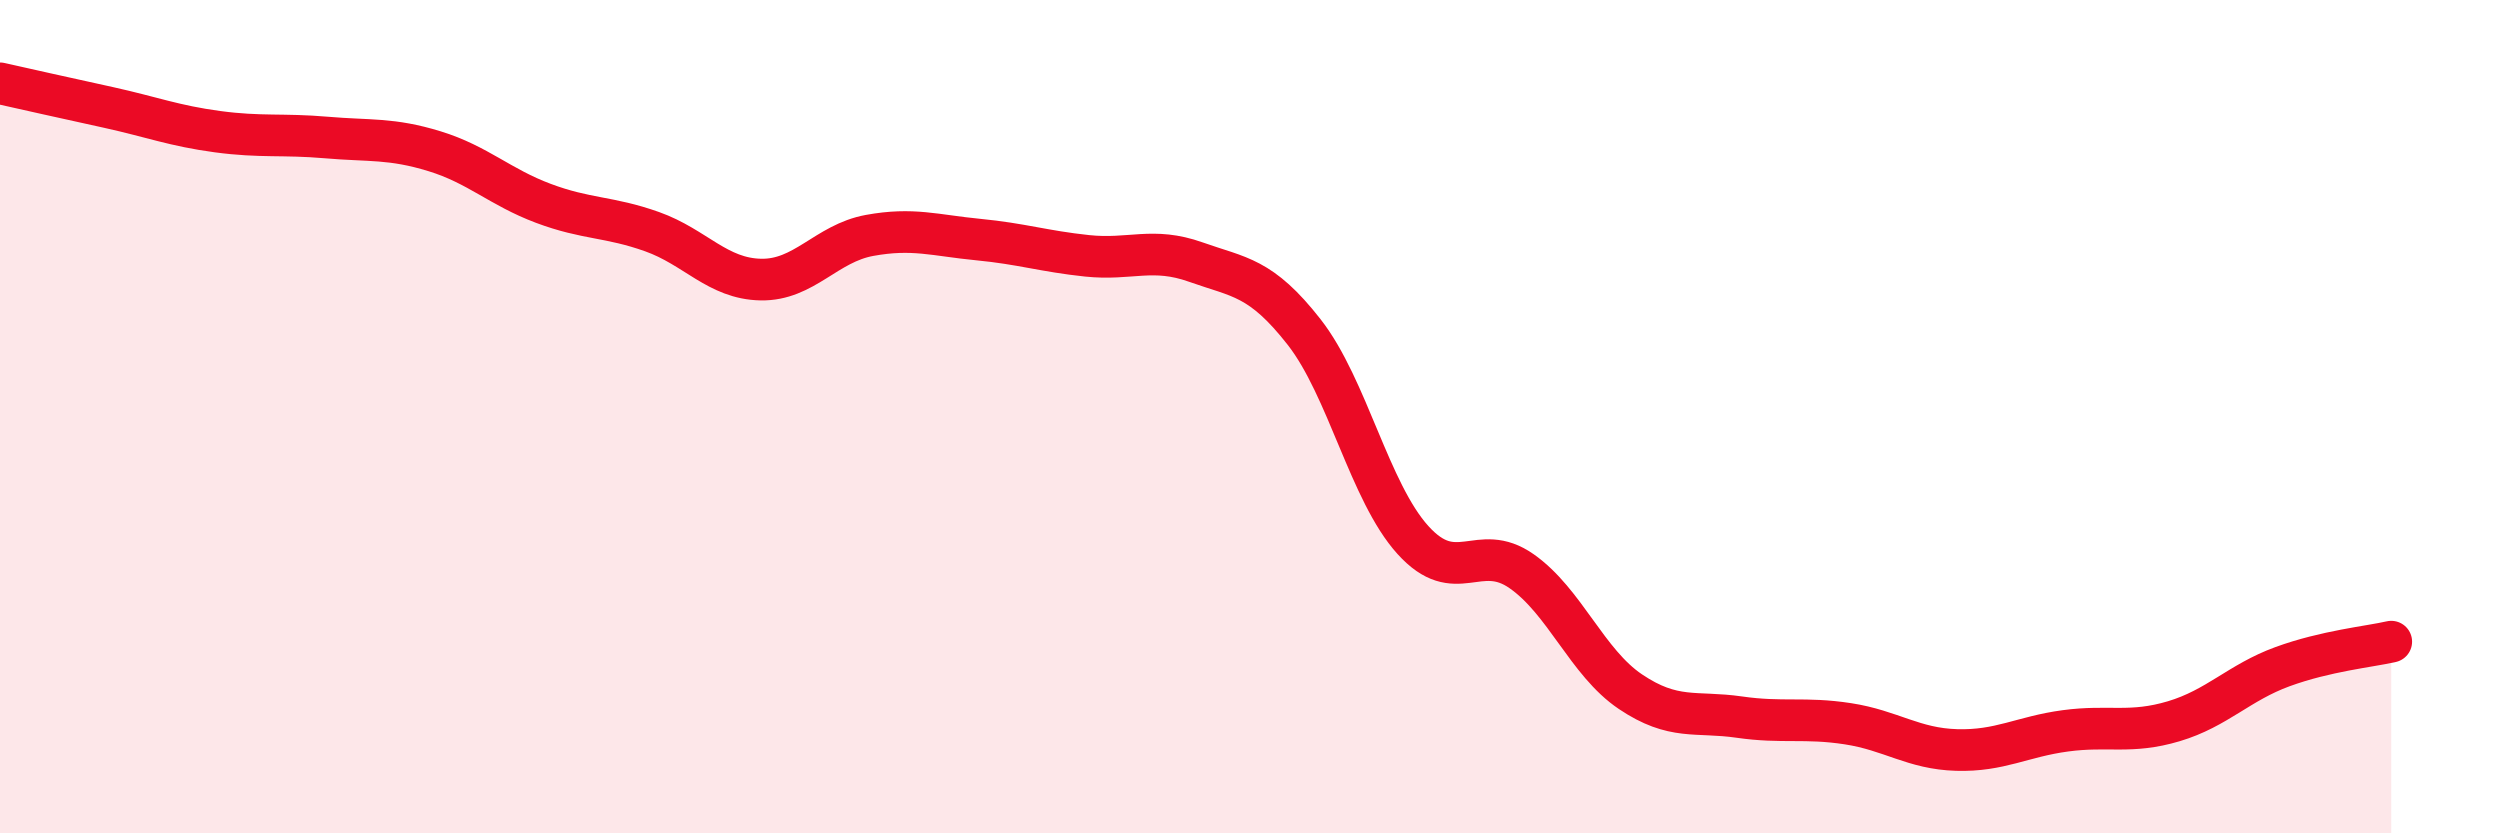
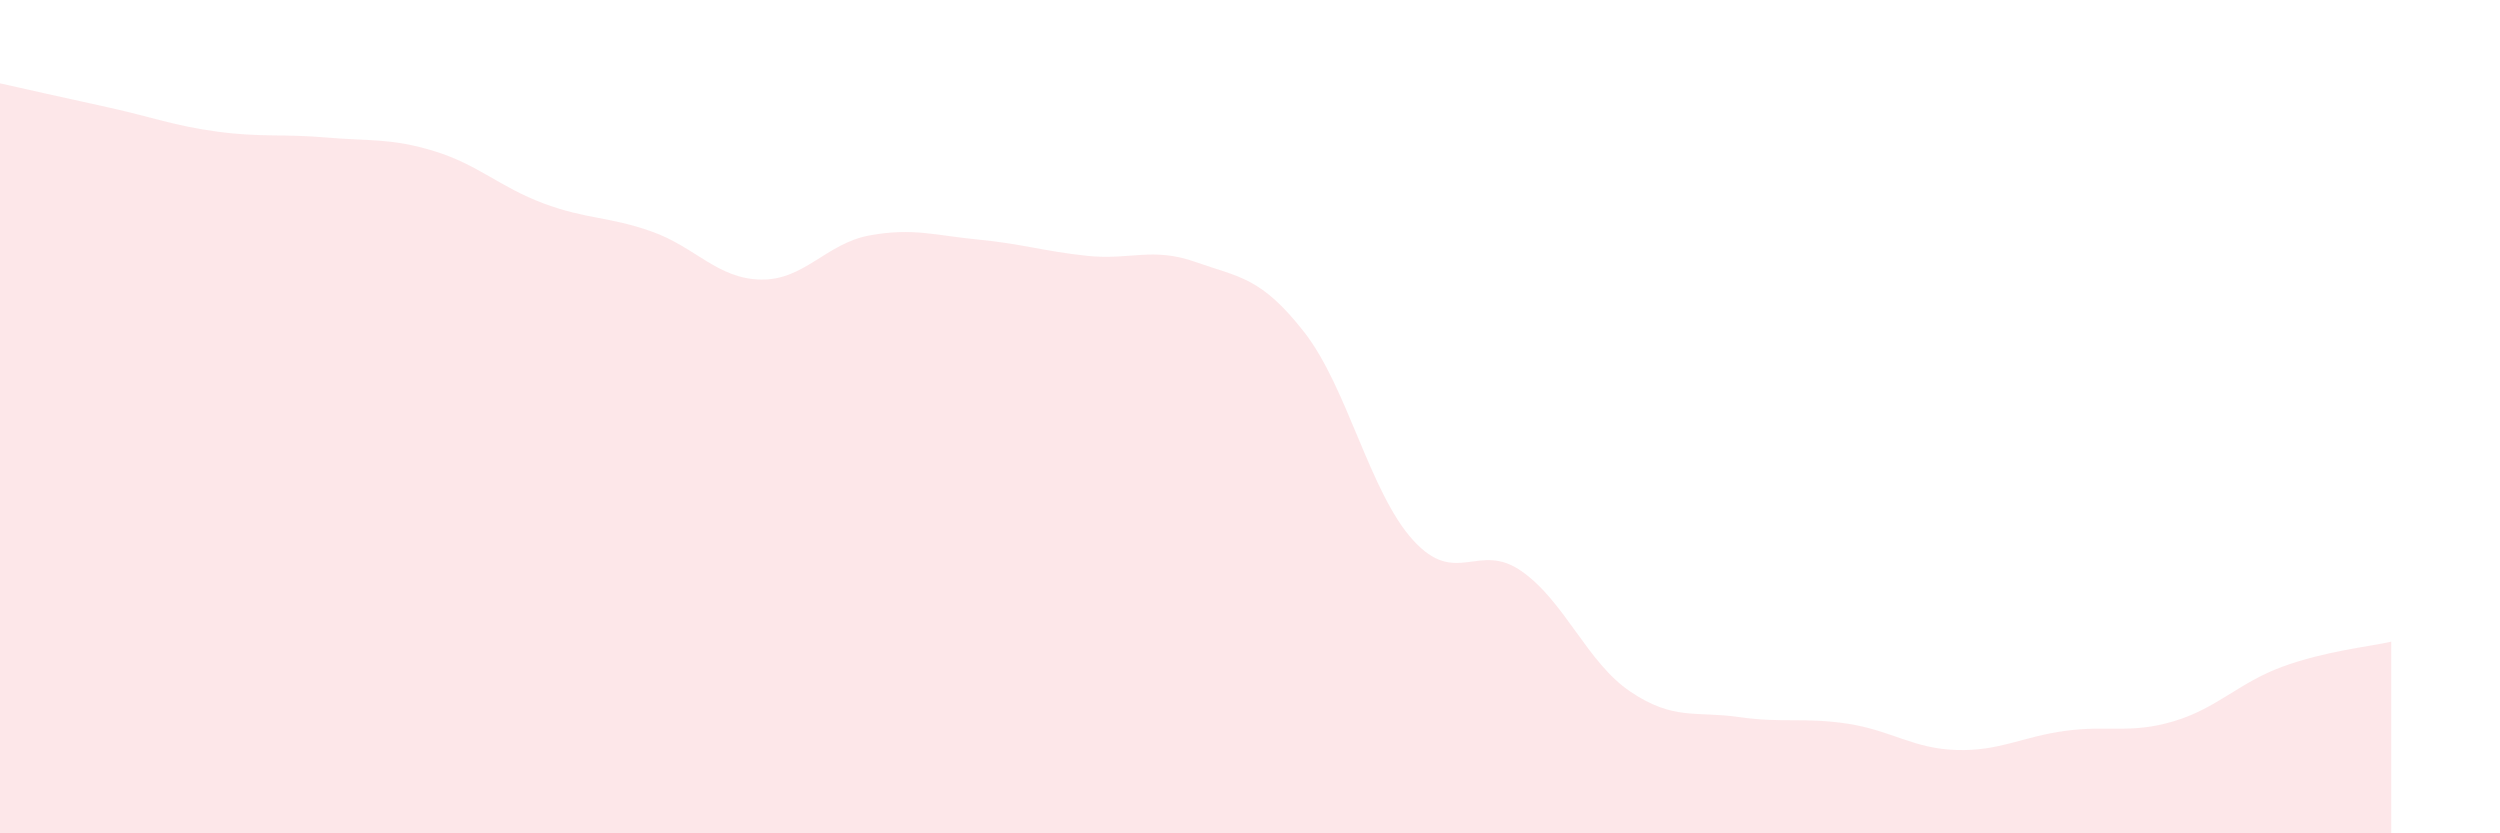
<svg xmlns="http://www.w3.org/2000/svg" width="60" height="20" viewBox="0 0 60 20">
  <path d="M 0,2 C 0.52,2.12 1.57,2.35 2.61,2.58 C 3.65,2.81 4.18,3.02 5.22,3.16 C 6.26,3.3 6.79,3.21 7.83,3.3 C 8.87,3.39 9.39,3.31 10.43,3.63 C 11.47,3.95 12,4.49 13.04,4.88 C 14.08,5.27 14.61,5.19 15.65,5.56 C 16.69,5.93 17.22,6.69 18.26,6.71 C 19.3,6.73 19.83,5.84 20.87,5.65 C 21.91,5.46 22.44,5.65 23.48,5.75 C 24.52,5.85 25.05,6.03 26.09,6.14 C 27.13,6.25 27.66,5.92 28.7,6.29 C 29.74,6.66 30.26,6.64 31.3,7.97 C 32.34,9.3 32.87,11.81 33.91,12.96 C 34.95,14.11 35.48,12.98 36.52,13.71 C 37.56,14.44 38.09,15.9 39.13,16.6 C 40.17,17.3 40.7,17.06 41.74,17.21 C 42.78,17.36 43.31,17.21 44.35,17.37 C 45.39,17.53 45.92,17.97 46.96,18 C 48,18.03 48.53,17.68 49.57,17.54 C 50.61,17.4 51.13,17.62 52.17,17.31 C 53.21,17 53.74,16.38 54.78,16 C 55.82,15.62 56.87,15.52 57.39,15.4L57.39 20L0 20Z" fill="#EB0A25" opacity="0.1" stroke-linecap="round" stroke-linejoin="round" />
-   <path d="M 0,2 C 0.52,2.12 1.57,2.35 2.61,2.58 C 3.65,2.81 4.18,3.02 5.22,3.16 C 6.26,3.3 6.79,3.21 7.83,3.3 C 8.87,3.39 9.39,3.31 10.43,3.63 C 11.47,3.95 12,4.49 13.04,4.88 C 14.08,5.27 14.61,5.19 15.65,5.56 C 16.69,5.93 17.22,6.69 18.26,6.71 C 19.3,6.73 19.83,5.84 20.87,5.65 C 21.91,5.46 22.44,5.65 23.48,5.75 C 24.52,5.85 25.05,6.03 26.09,6.14 C 27.13,6.25 27.66,5.92 28.7,6.29 C 29.74,6.66 30.26,6.64 31.3,7.97 C 32.34,9.3 32.87,11.81 33.91,12.96 C 34.95,14.11 35.48,12.98 36.52,13.71 C 37.56,14.44 38.09,15.9 39.13,16.6 C 40.17,17.3 40.7,17.06 41.74,17.21 C 42.78,17.36 43.31,17.21 44.35,17.37 C 45.39,17.53 45.92,17.97 46.96,18 C 48,18.03 48.53,17.68 49.57,17.54 C 50.61,17.4 51.13,17.62 52.17,17.31 C 53.21,17 53.74,16.38 54.78,16 C 55.82,15.62 56.87,15.52 57.39,15.4" stroke="#EB0A25" stroke-width="1" fill="none" stroke-linecap="round" stroke-linejoin="round" />
</svg>